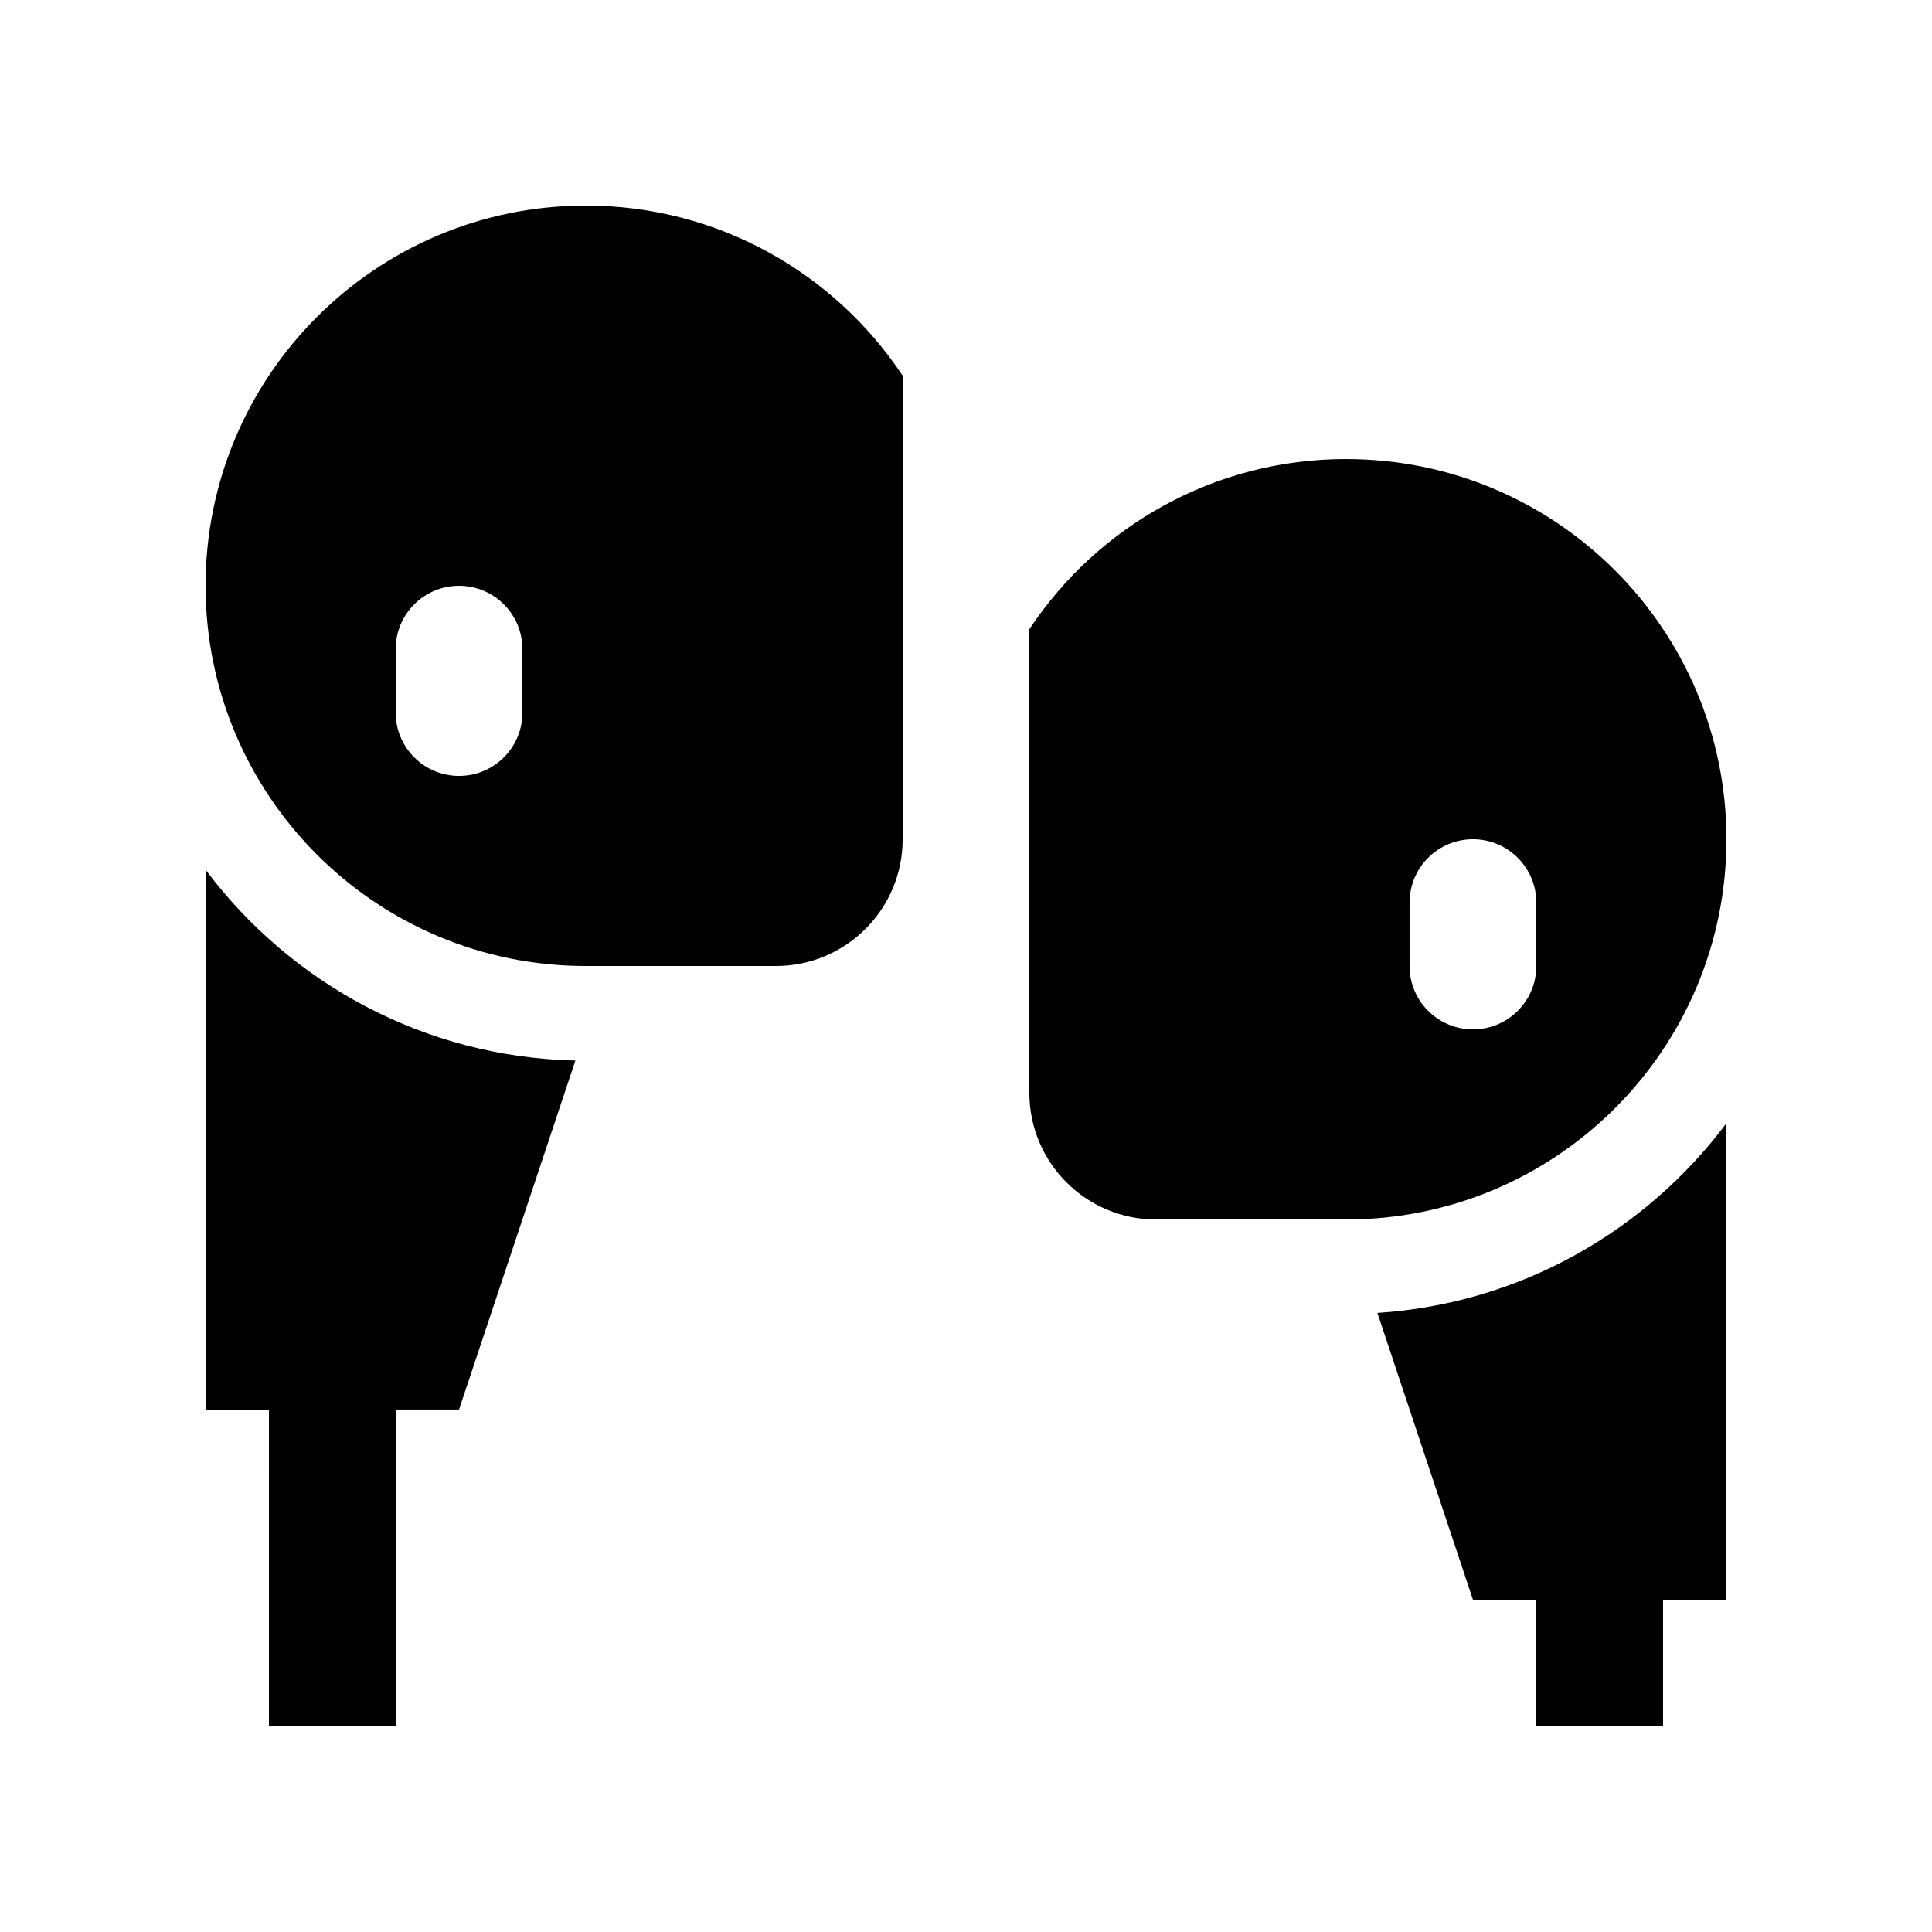
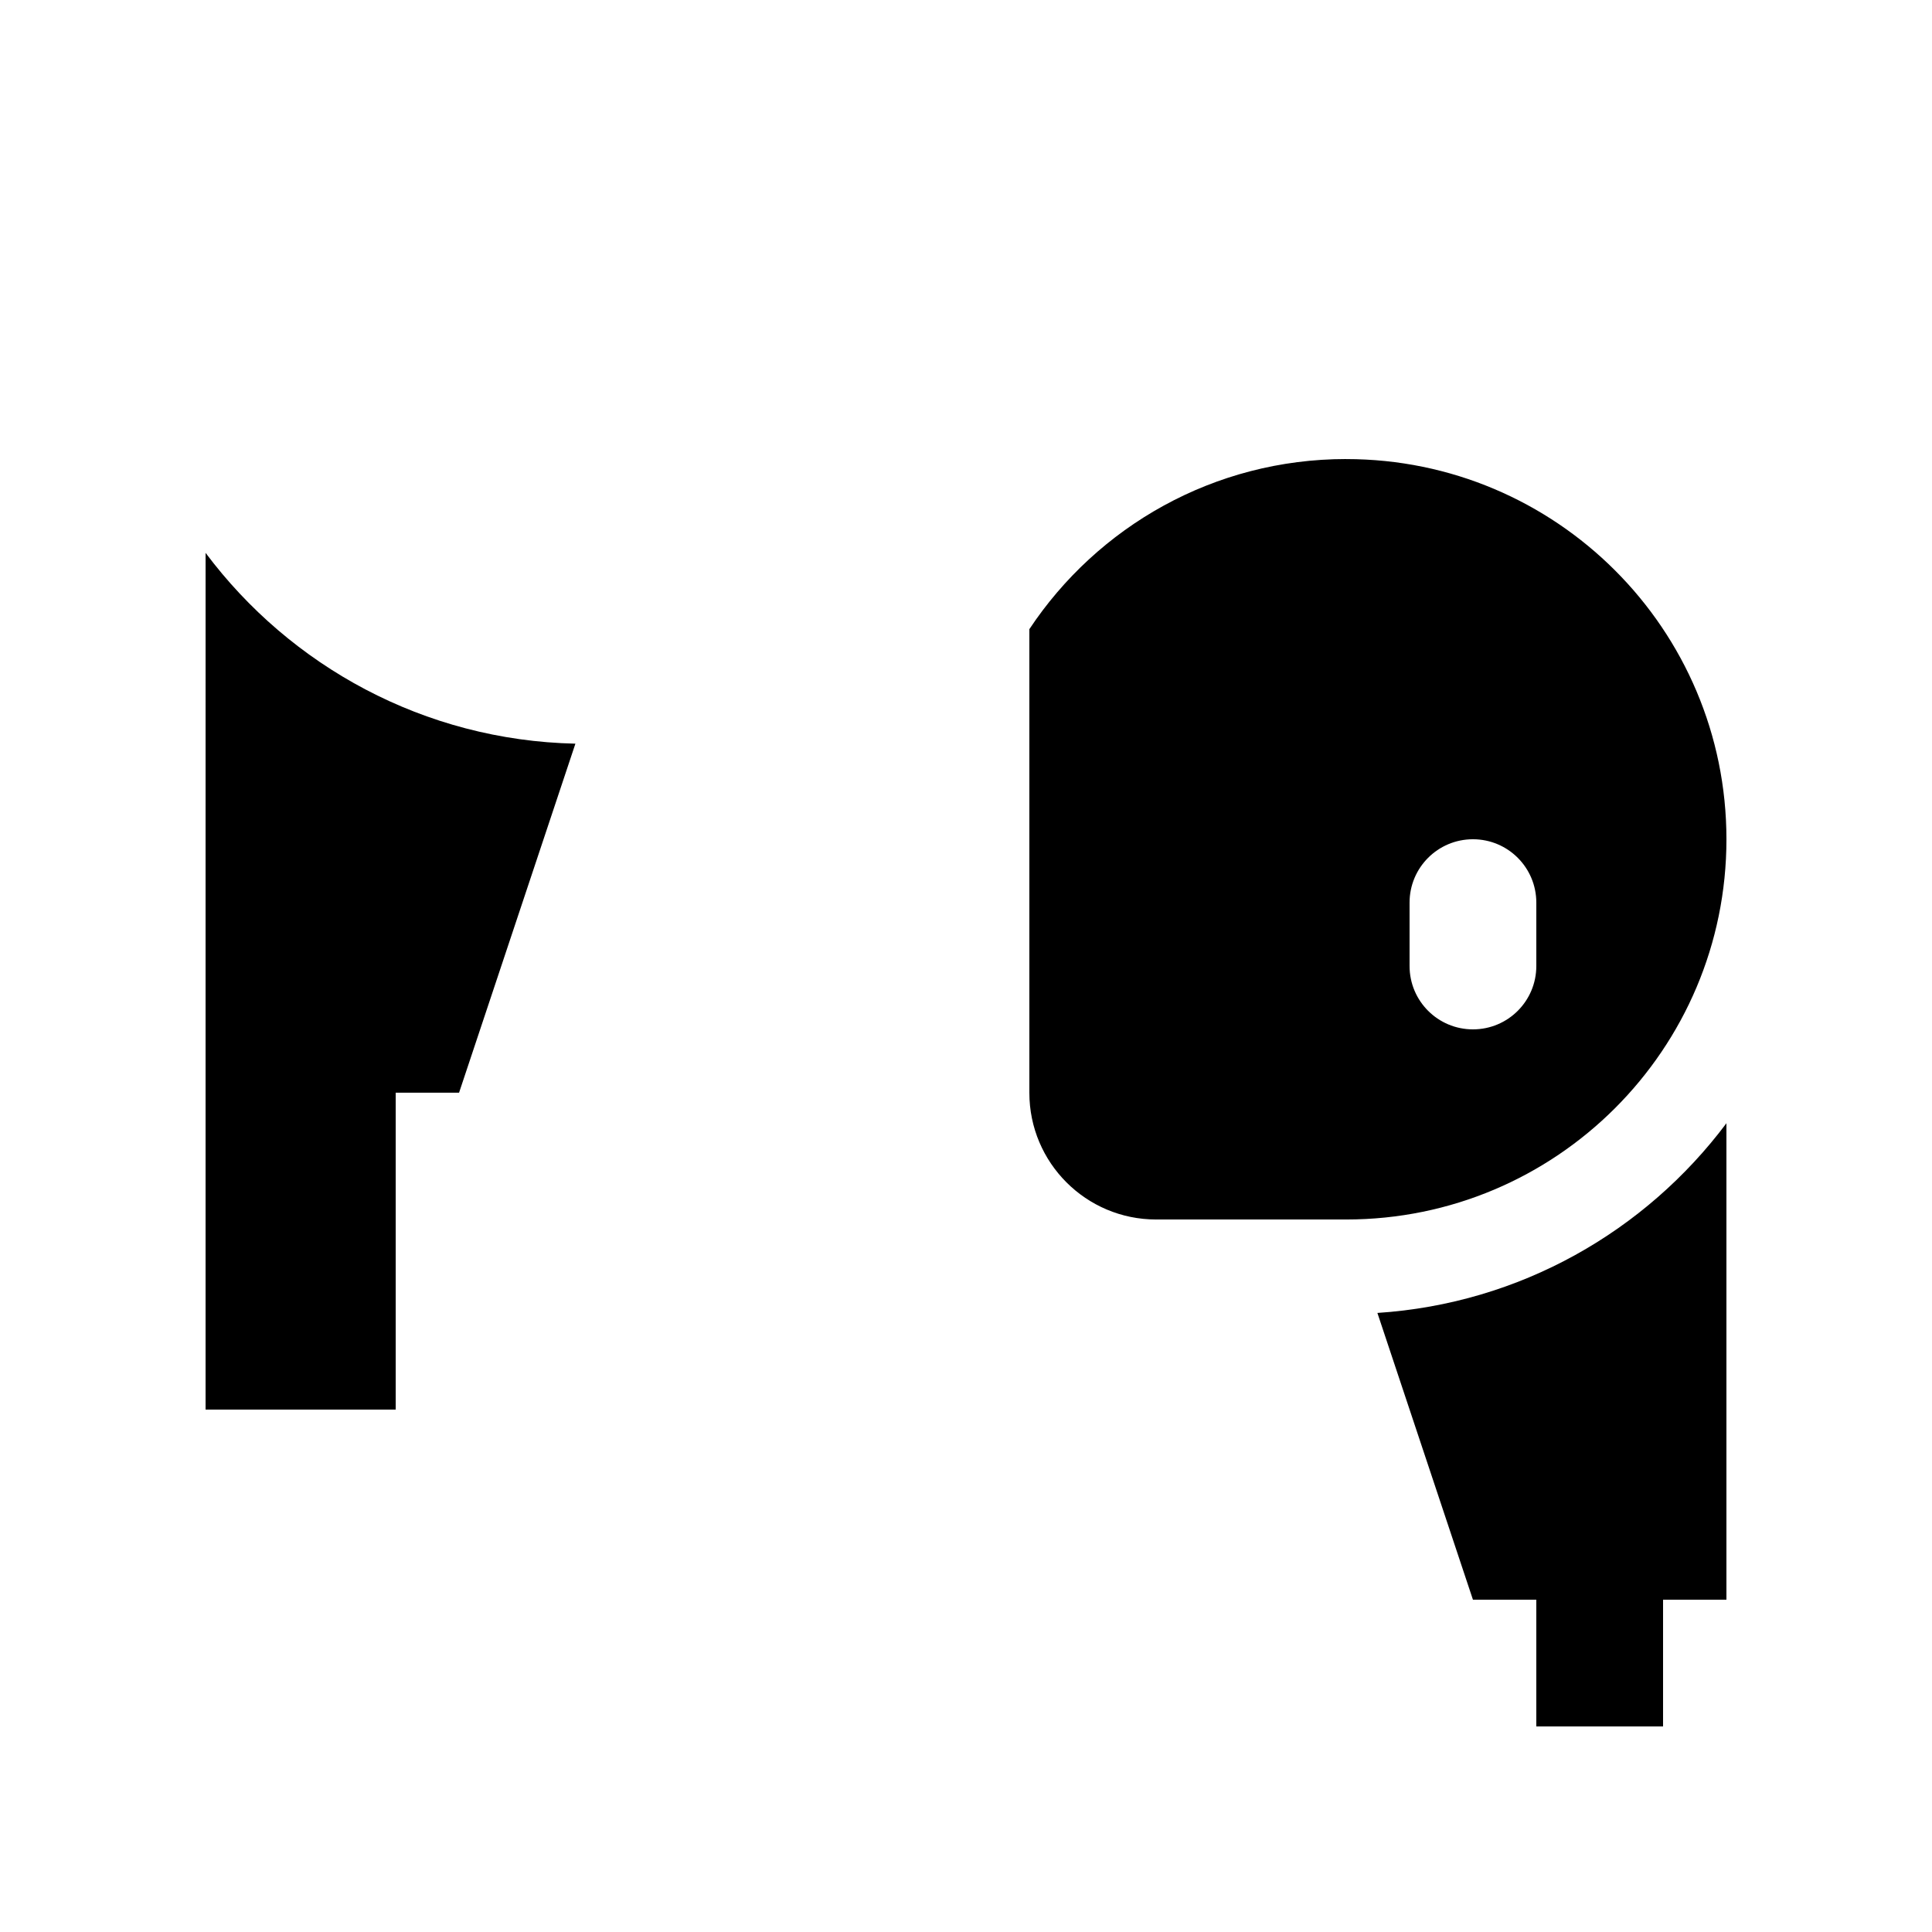
<svg xmlns="http://www.w3.org/2000/svg" fill="#000000" width="800px" height="800px" version="1.1" viewBox="144 144 512 512">
  <g>
    <path d="m601.52 441.67c-21.438 28.621-54.68 47.805-92.496 50.27l25.32 75.996h16.793v33.59h33.59v-33.59h16.793z" />
-     <path d="m299.24 198.48c-55.629 0-100.76 45.102-100.76 100.76 0 55.66 45.133 100.76 100.76 100.76h50.383c18.551 0 33.59-15.039 33.59-33.59l-0.004-122.85c-18.043-27.176-48.891-45.086-83.969-45.086zm-16.793 134.35c0 9.281-7.512 16.793-16.797 16.793-9.281 0-16.793-7.512-16.793-16.793v-16.797c0-9.277 7.512-16.789 16.793-16.789 9.285 0 16.797 7.512 16.797 16.793z" />
    <path d="m500.76 265.65c-35.082 0-65.93 17.91-83.969 45.086v122.86c0 18.551 15.039 33.582 33.59 33.582h50.383c55.629 0 100.76-45.098 100.76-100.76-0.004-55.66-45.137-100.76-100.77-100.76zm50.379 134.35c0 9.285-7.512 16.793-16.793 16.793-9.285 0-16.797-7.508-16.797-16.793v-16.793c0-9.285 7.512-16.797 16.797-16.797 9.281 0 16.793 7.512 16.793 16.797z" />
-     <path d="m198.48 374.49v143.06h16.793l-0.004 83.969h33.59v-83.973h16.793l30.832-92.496c-40.082-0.883-75.539-20.551-98.004-50.562z" />
+     <path d="m198.48 374.49v143.06h16.793h33.59v-83.973h16.793l30.832-92.496c-40.082-0.883-75.539-20.551-98.004-50.562z" />
  </g>
</svg>